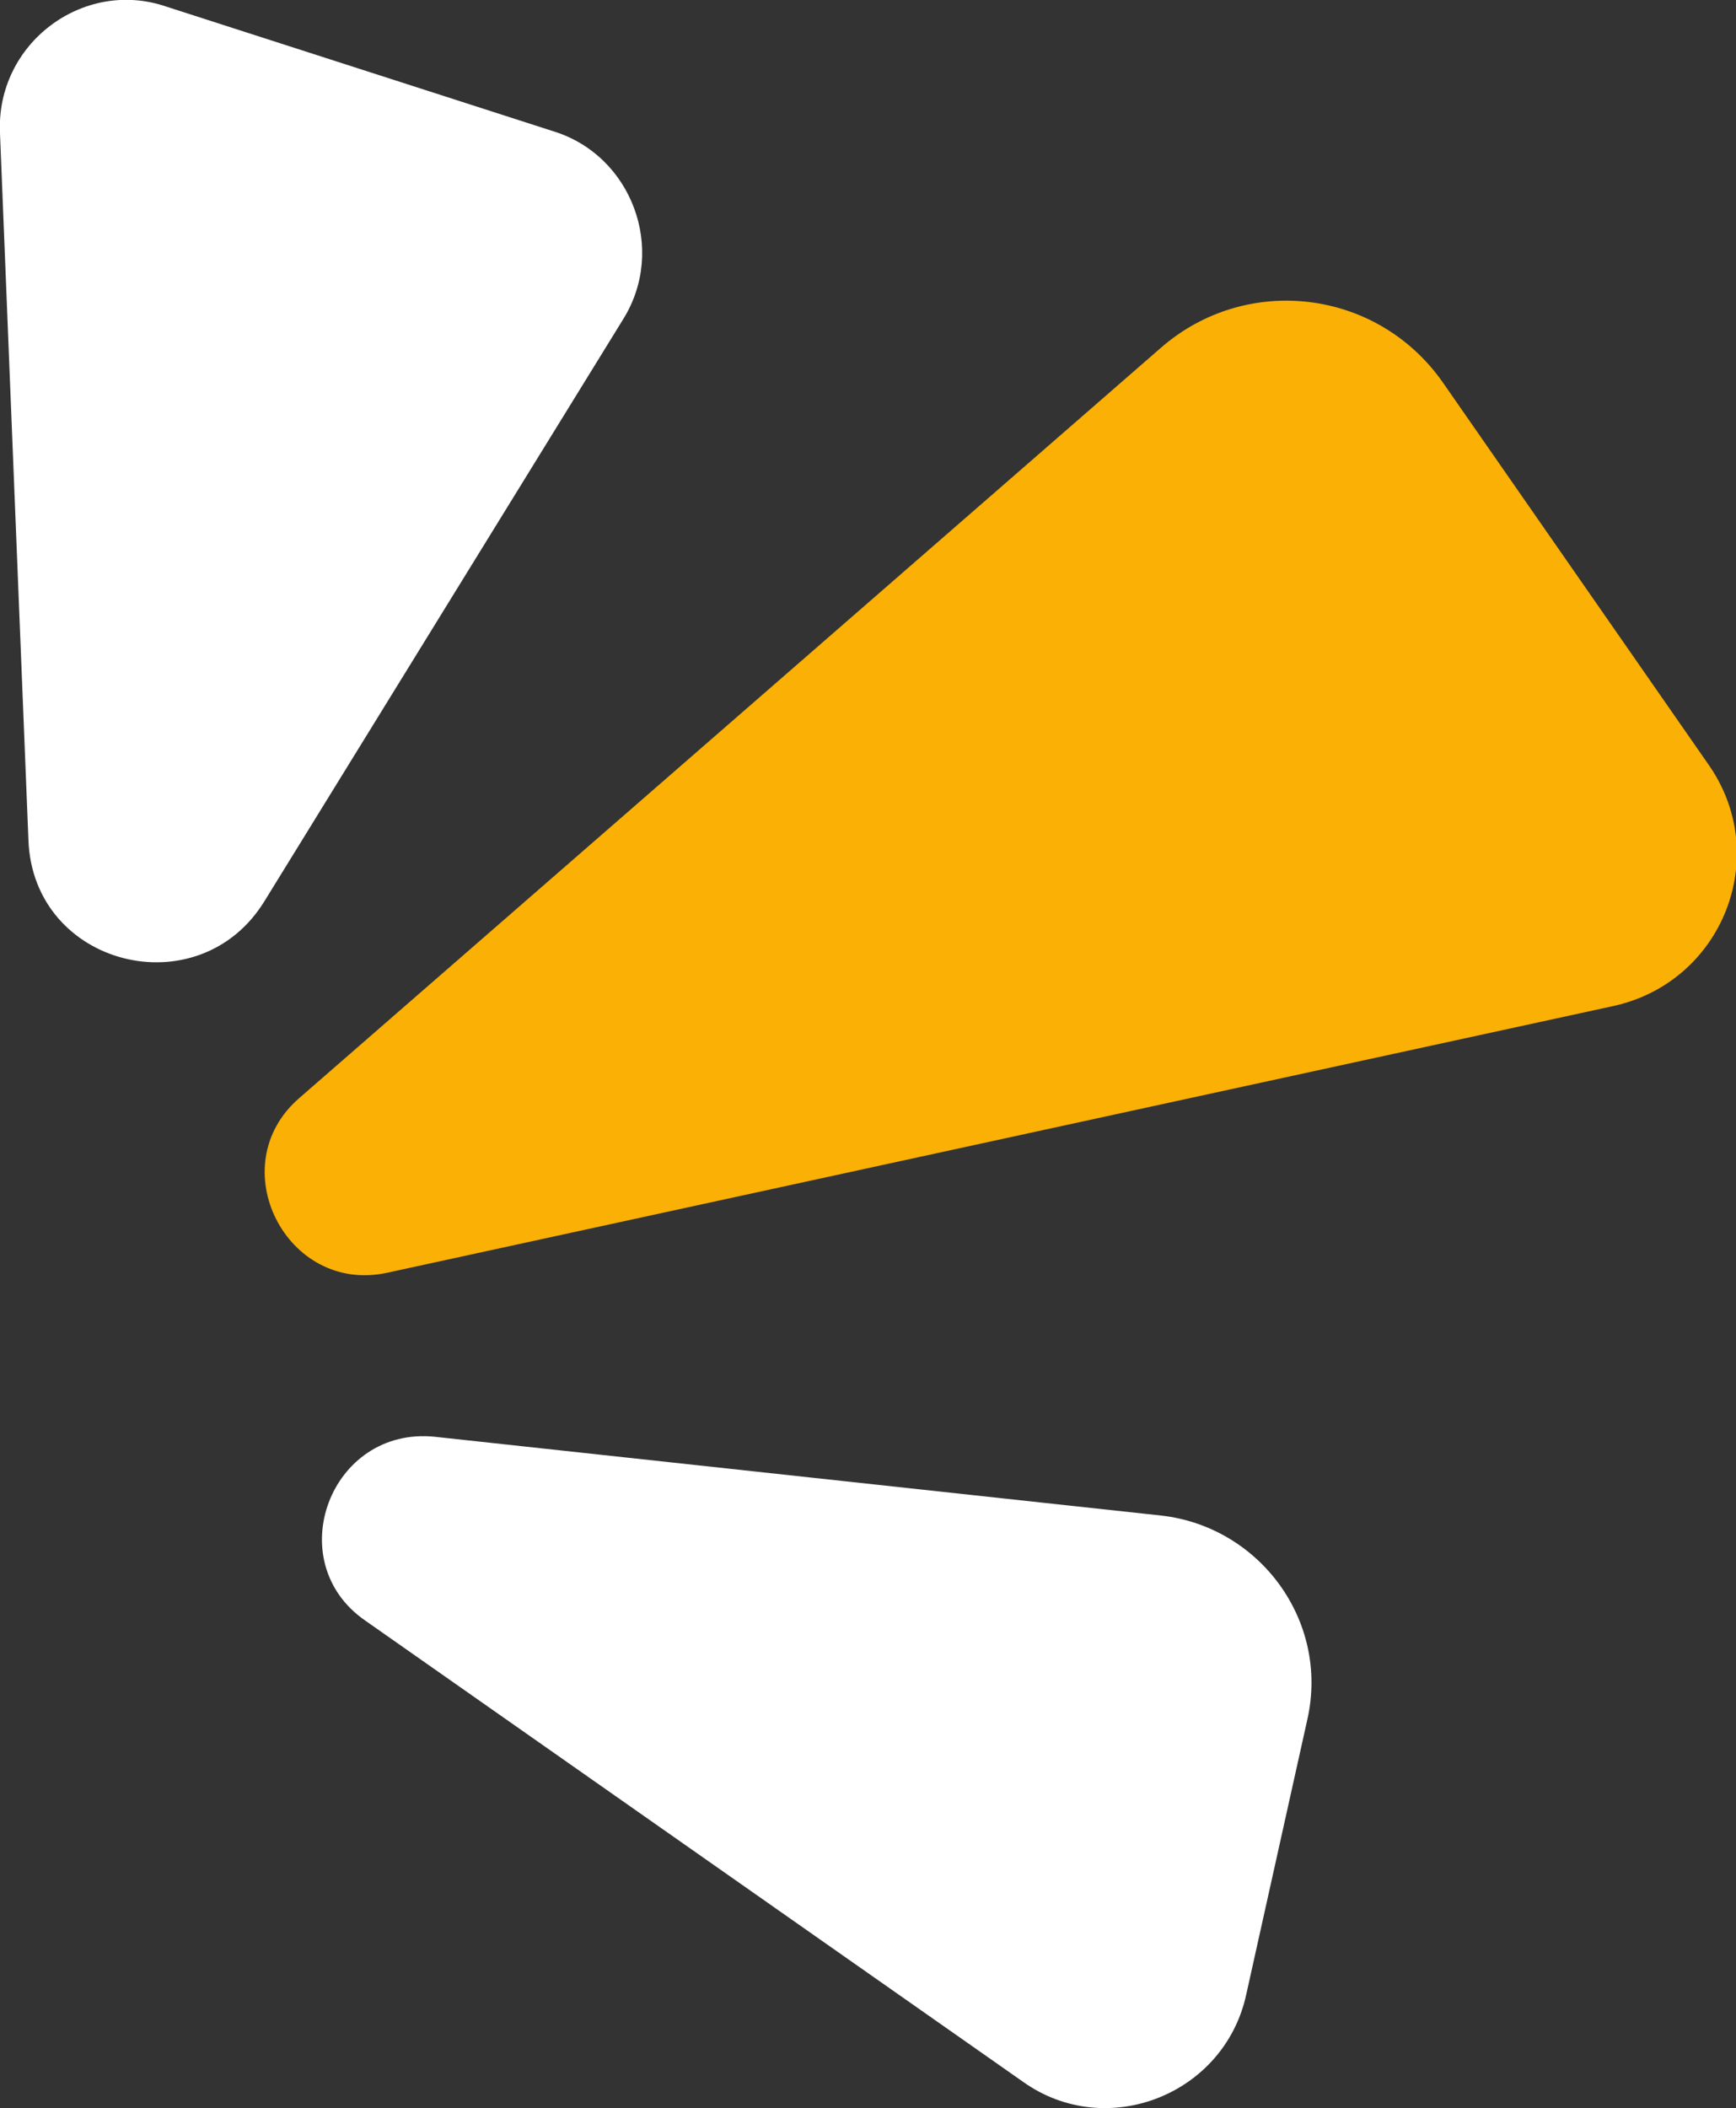
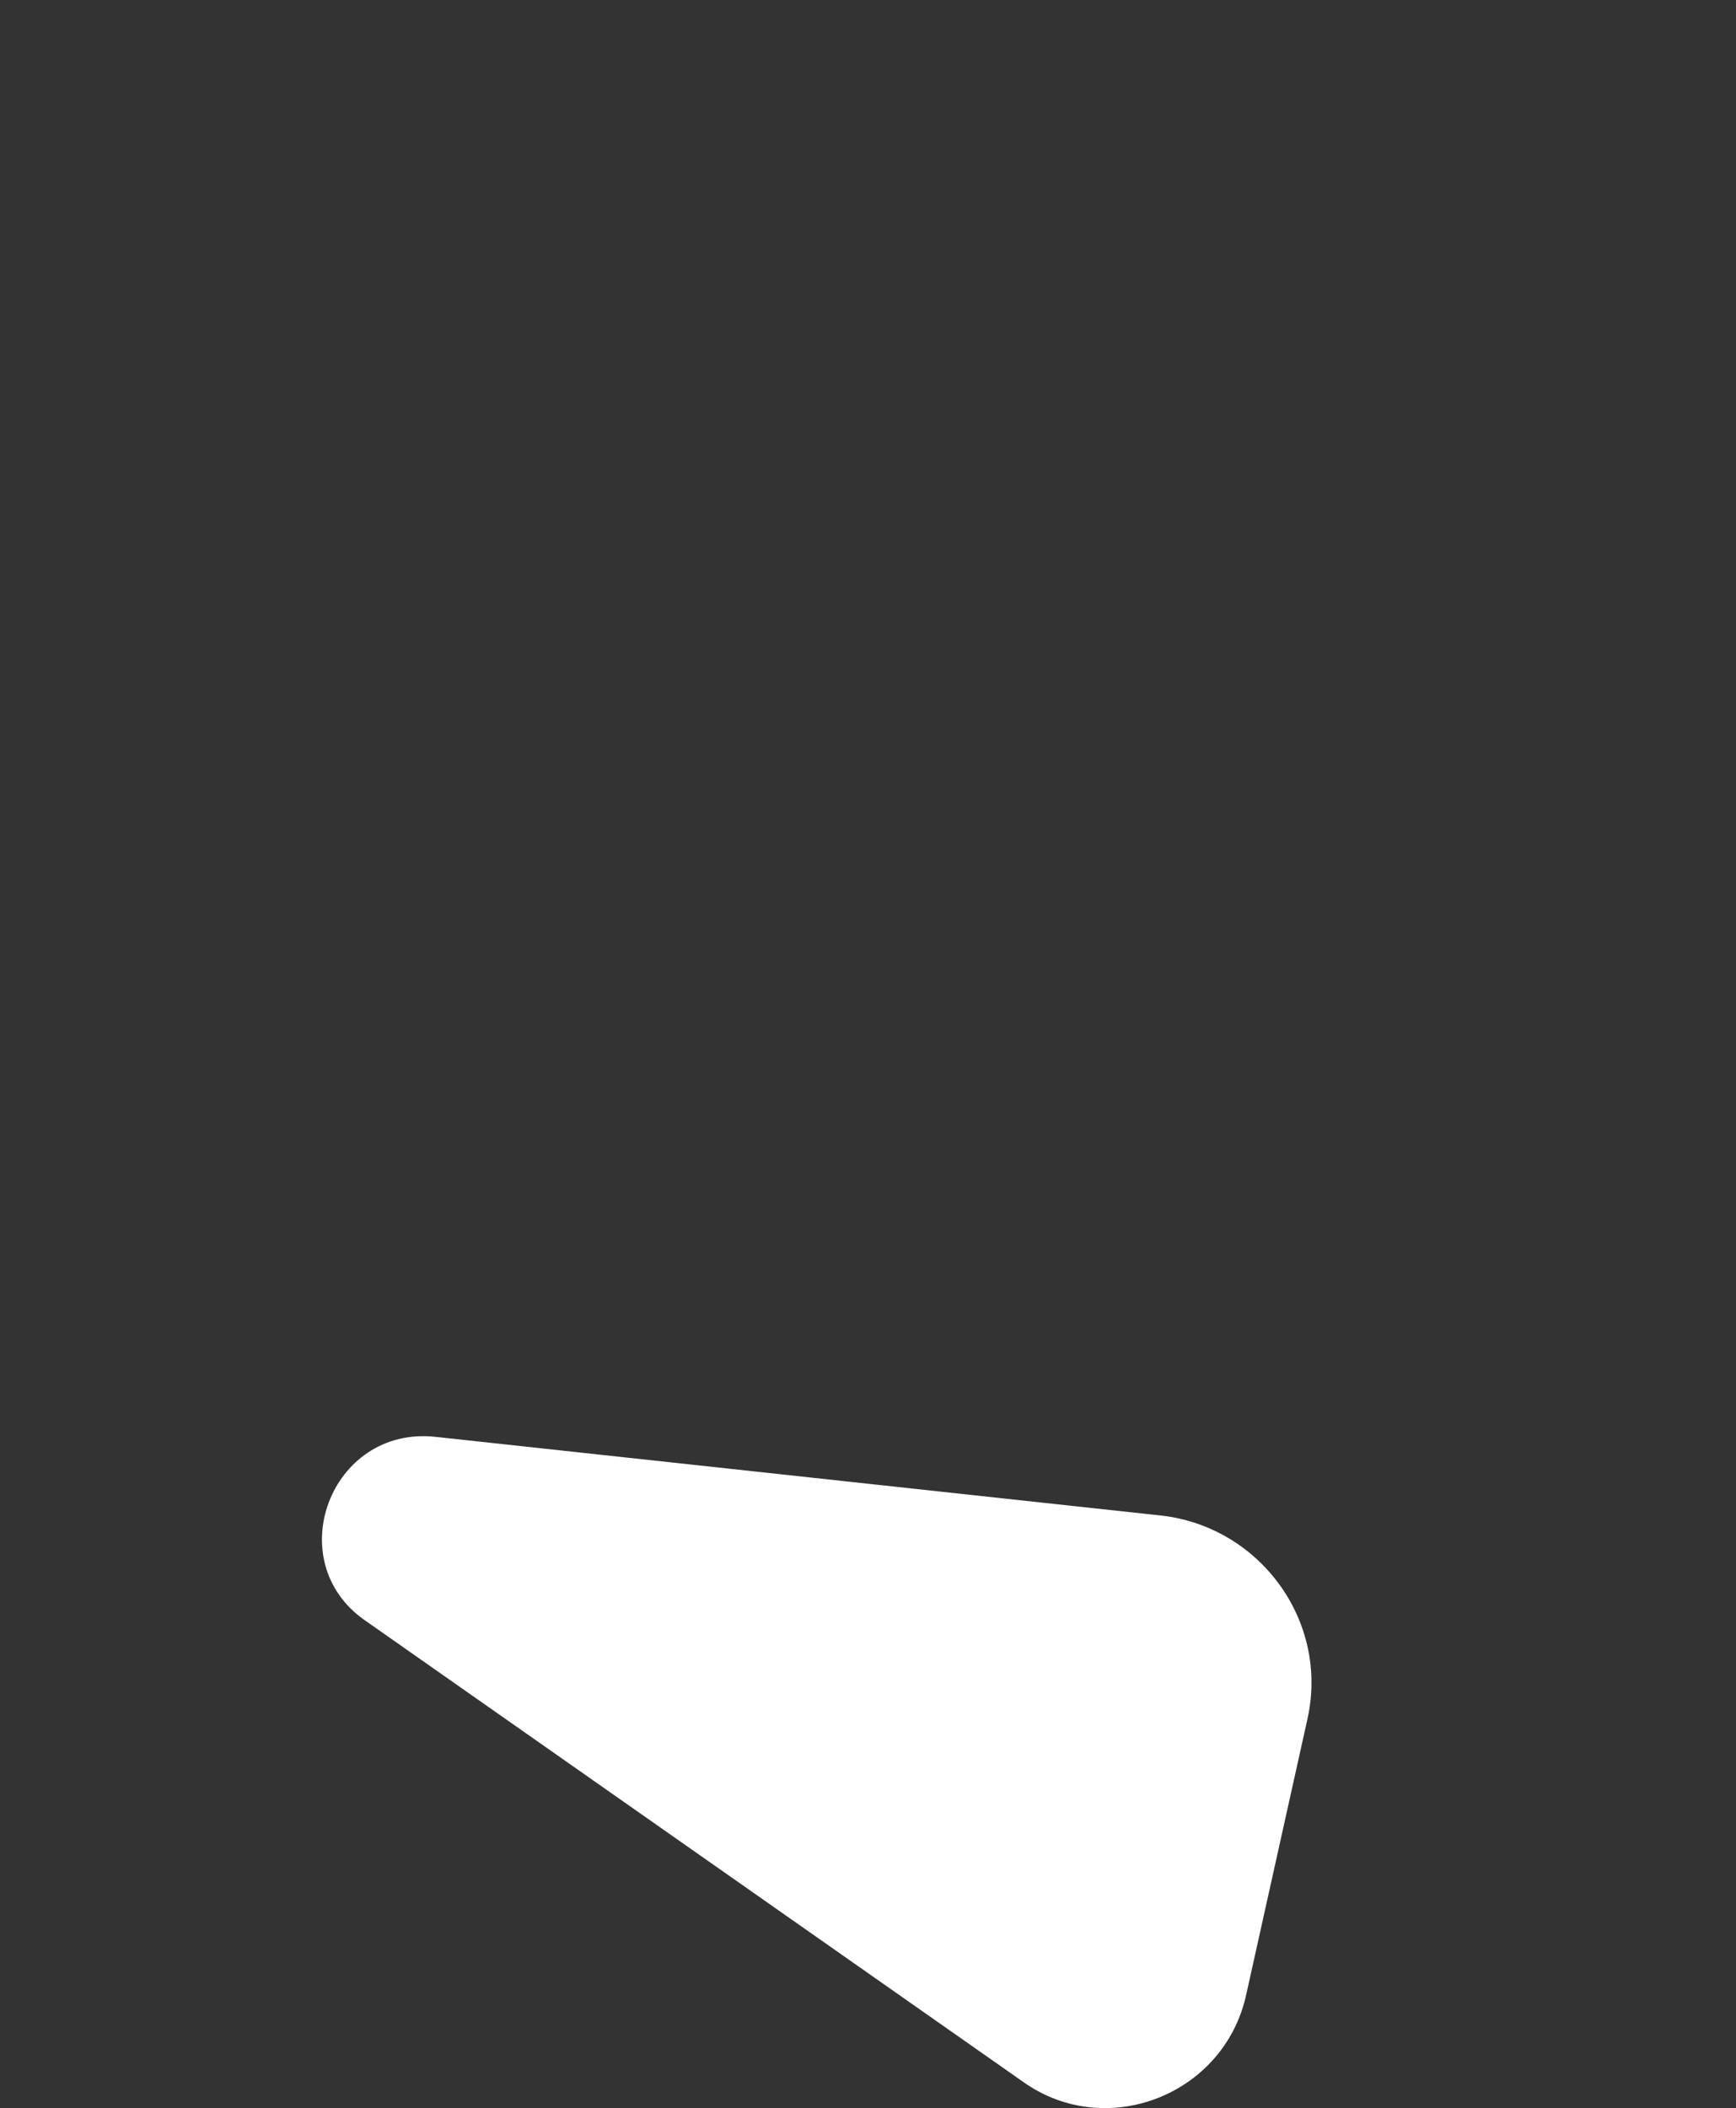
<svg xmlns="http://www.w3.org/2000/svg" version="1.1" id="Capa_1" x="0px" y="0px" viewBox="0 0 79.4 96.4" style="enable-background:new 0 0 79.4 96.4;" xml:space="preserve">
  <rect x="0" y="0" width="79.4" height="96.4" fill="#333333" stroke="none" />
  <style type="text/css"> .st0{fill:#FFFFFF;} .st1{fill:#FAB005;} </style>
-   <path class="st0" d="M0,6.1l1.3,32.3c0.2,5.8,7.8,7.7,10.8,2.8l16.4-26.6c2-3.2,0.4-7.5-3.2-8.6L7.6,0.3C3.8-1-0.2,2,0,6.1z" />
-   <path class="st1" d="M53.1,15.9L13.7,50.2c-3.6,3.1-0.6,9,4,8l56.1-12.2c5-1.1,7.3-6.9,4.3-11.1L66,17.5C63,13.2,57,12.5,53.1,15.9z " />
  <path class="st0" d="M53.1,69.3l-33.2-3.6c-4.8-0.5-7.1,5.7-3.2,8.4l30.1,21.1c3.8,2.7,9.2,0.6,10.2-4l2.8-12.6 C60.8,74.1,57.6,69.8,53.1,69.3z" />
</svg>